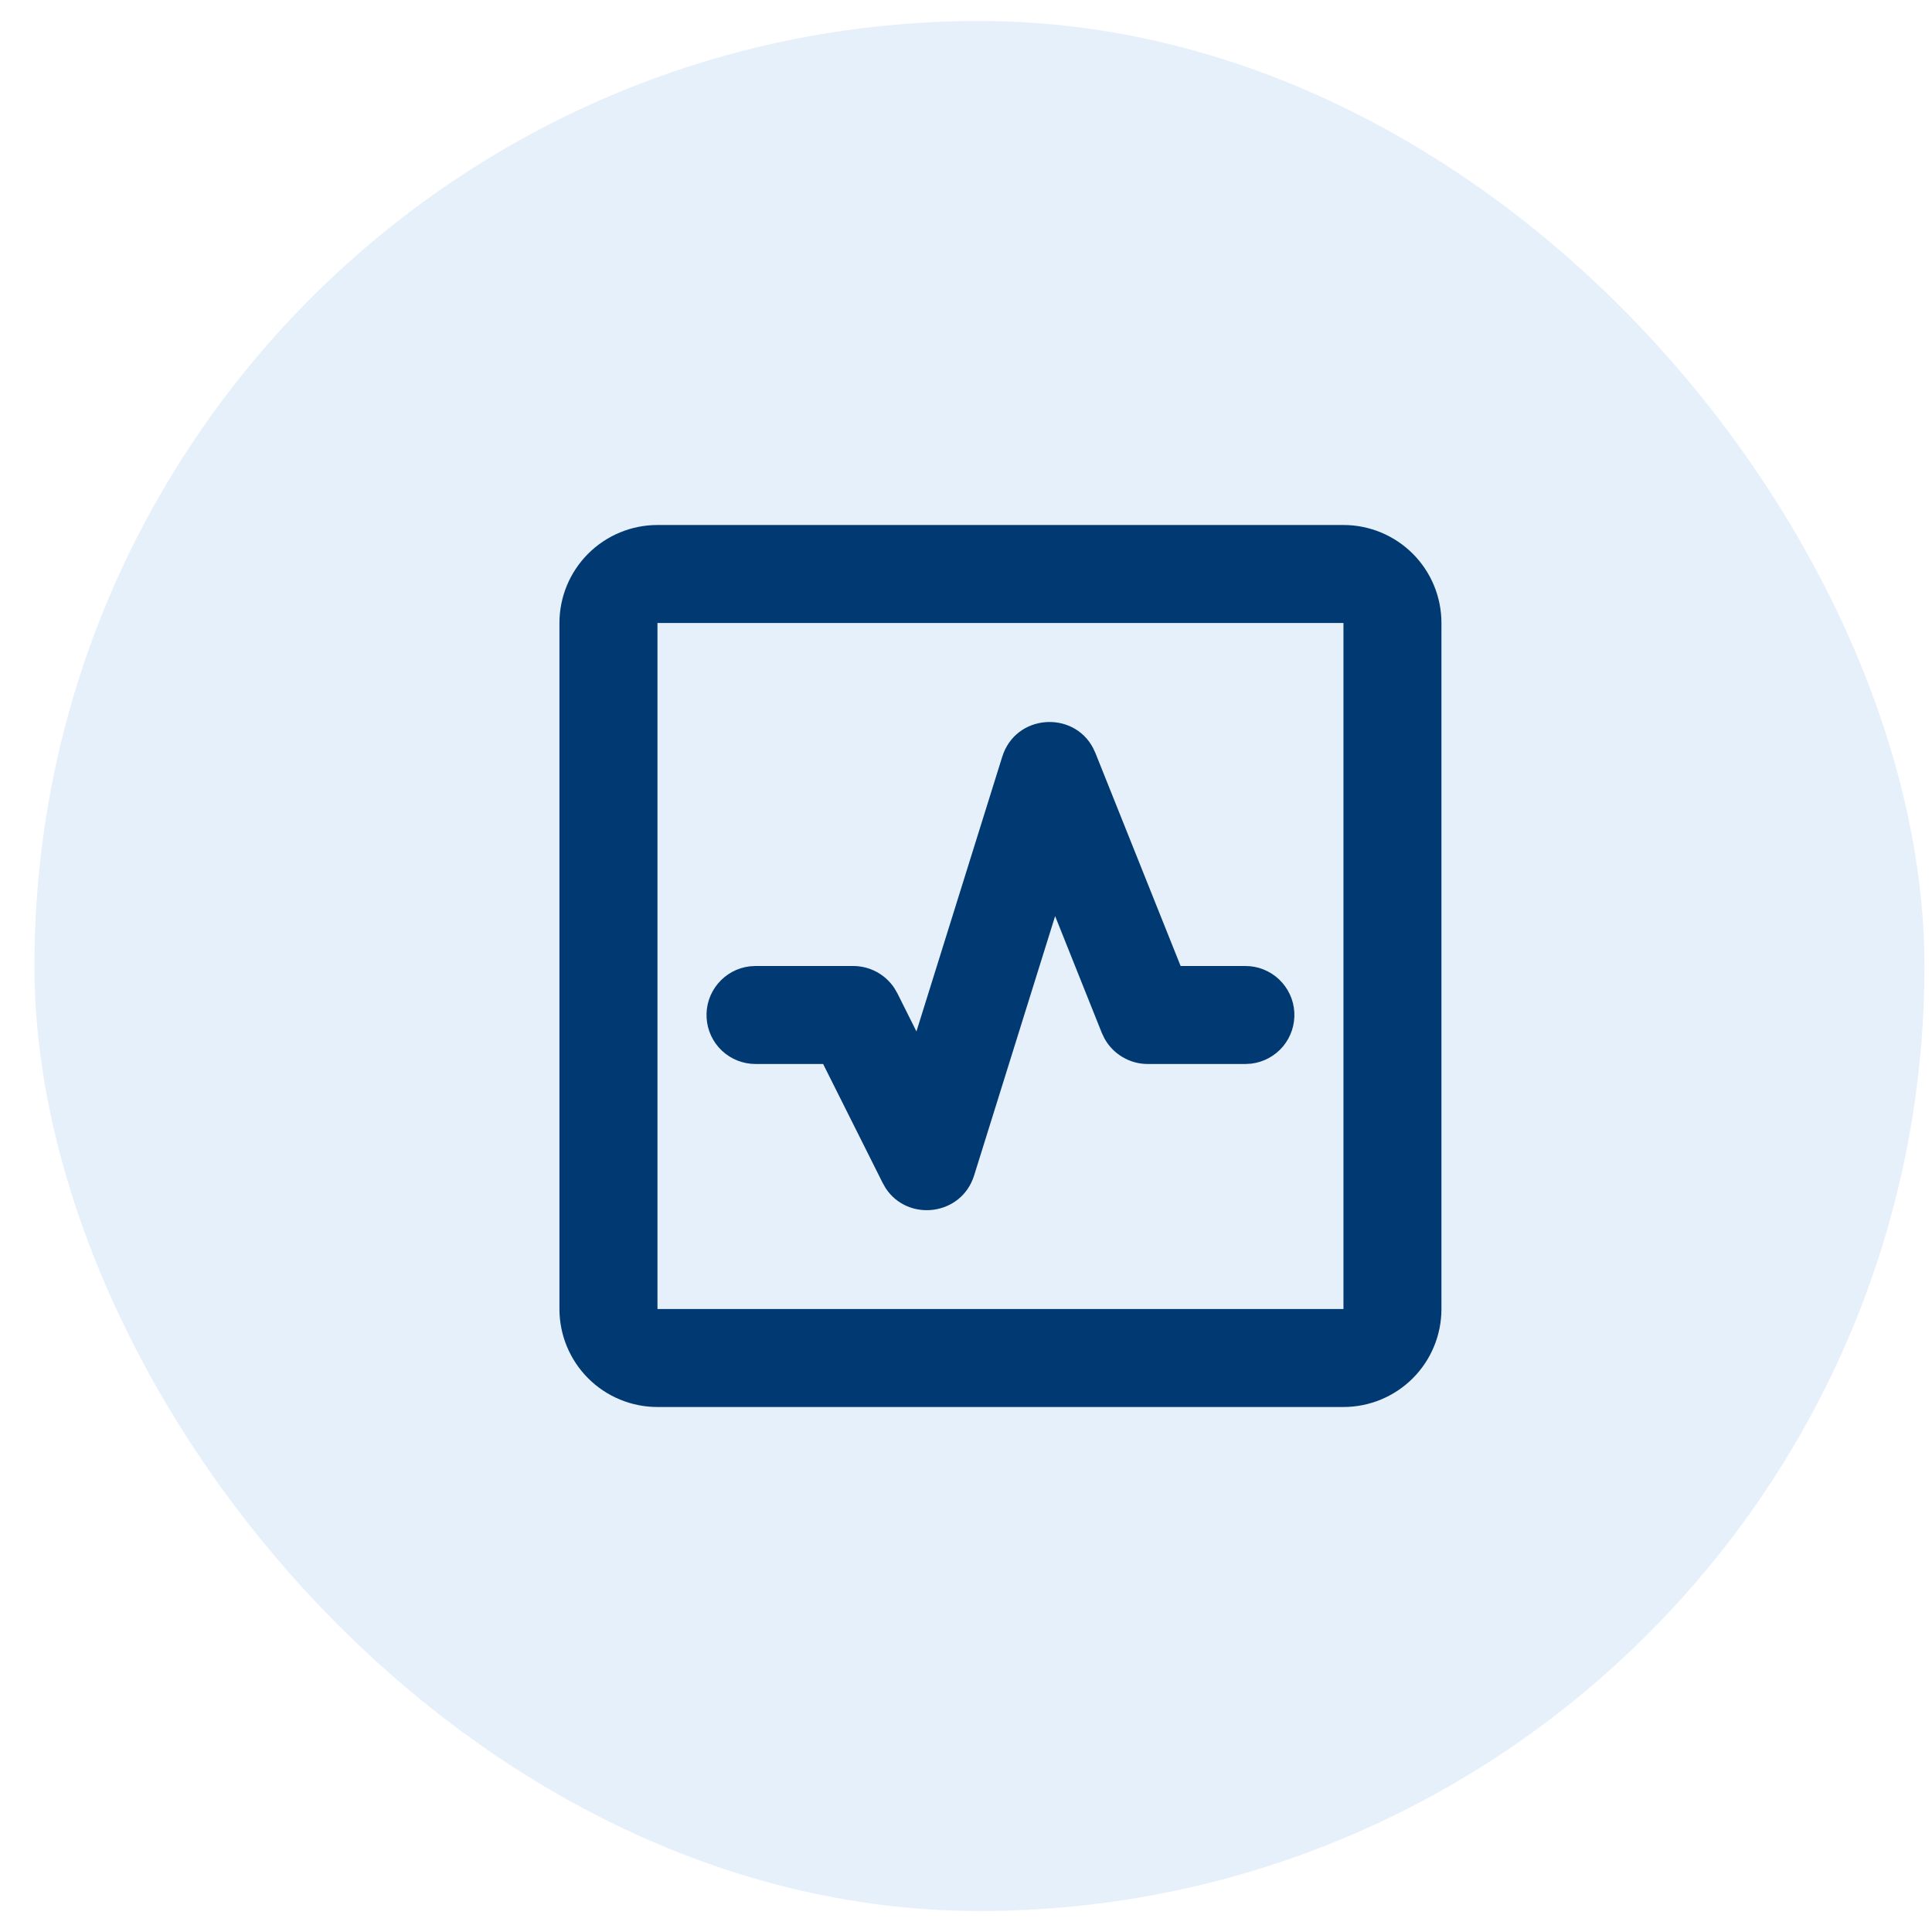
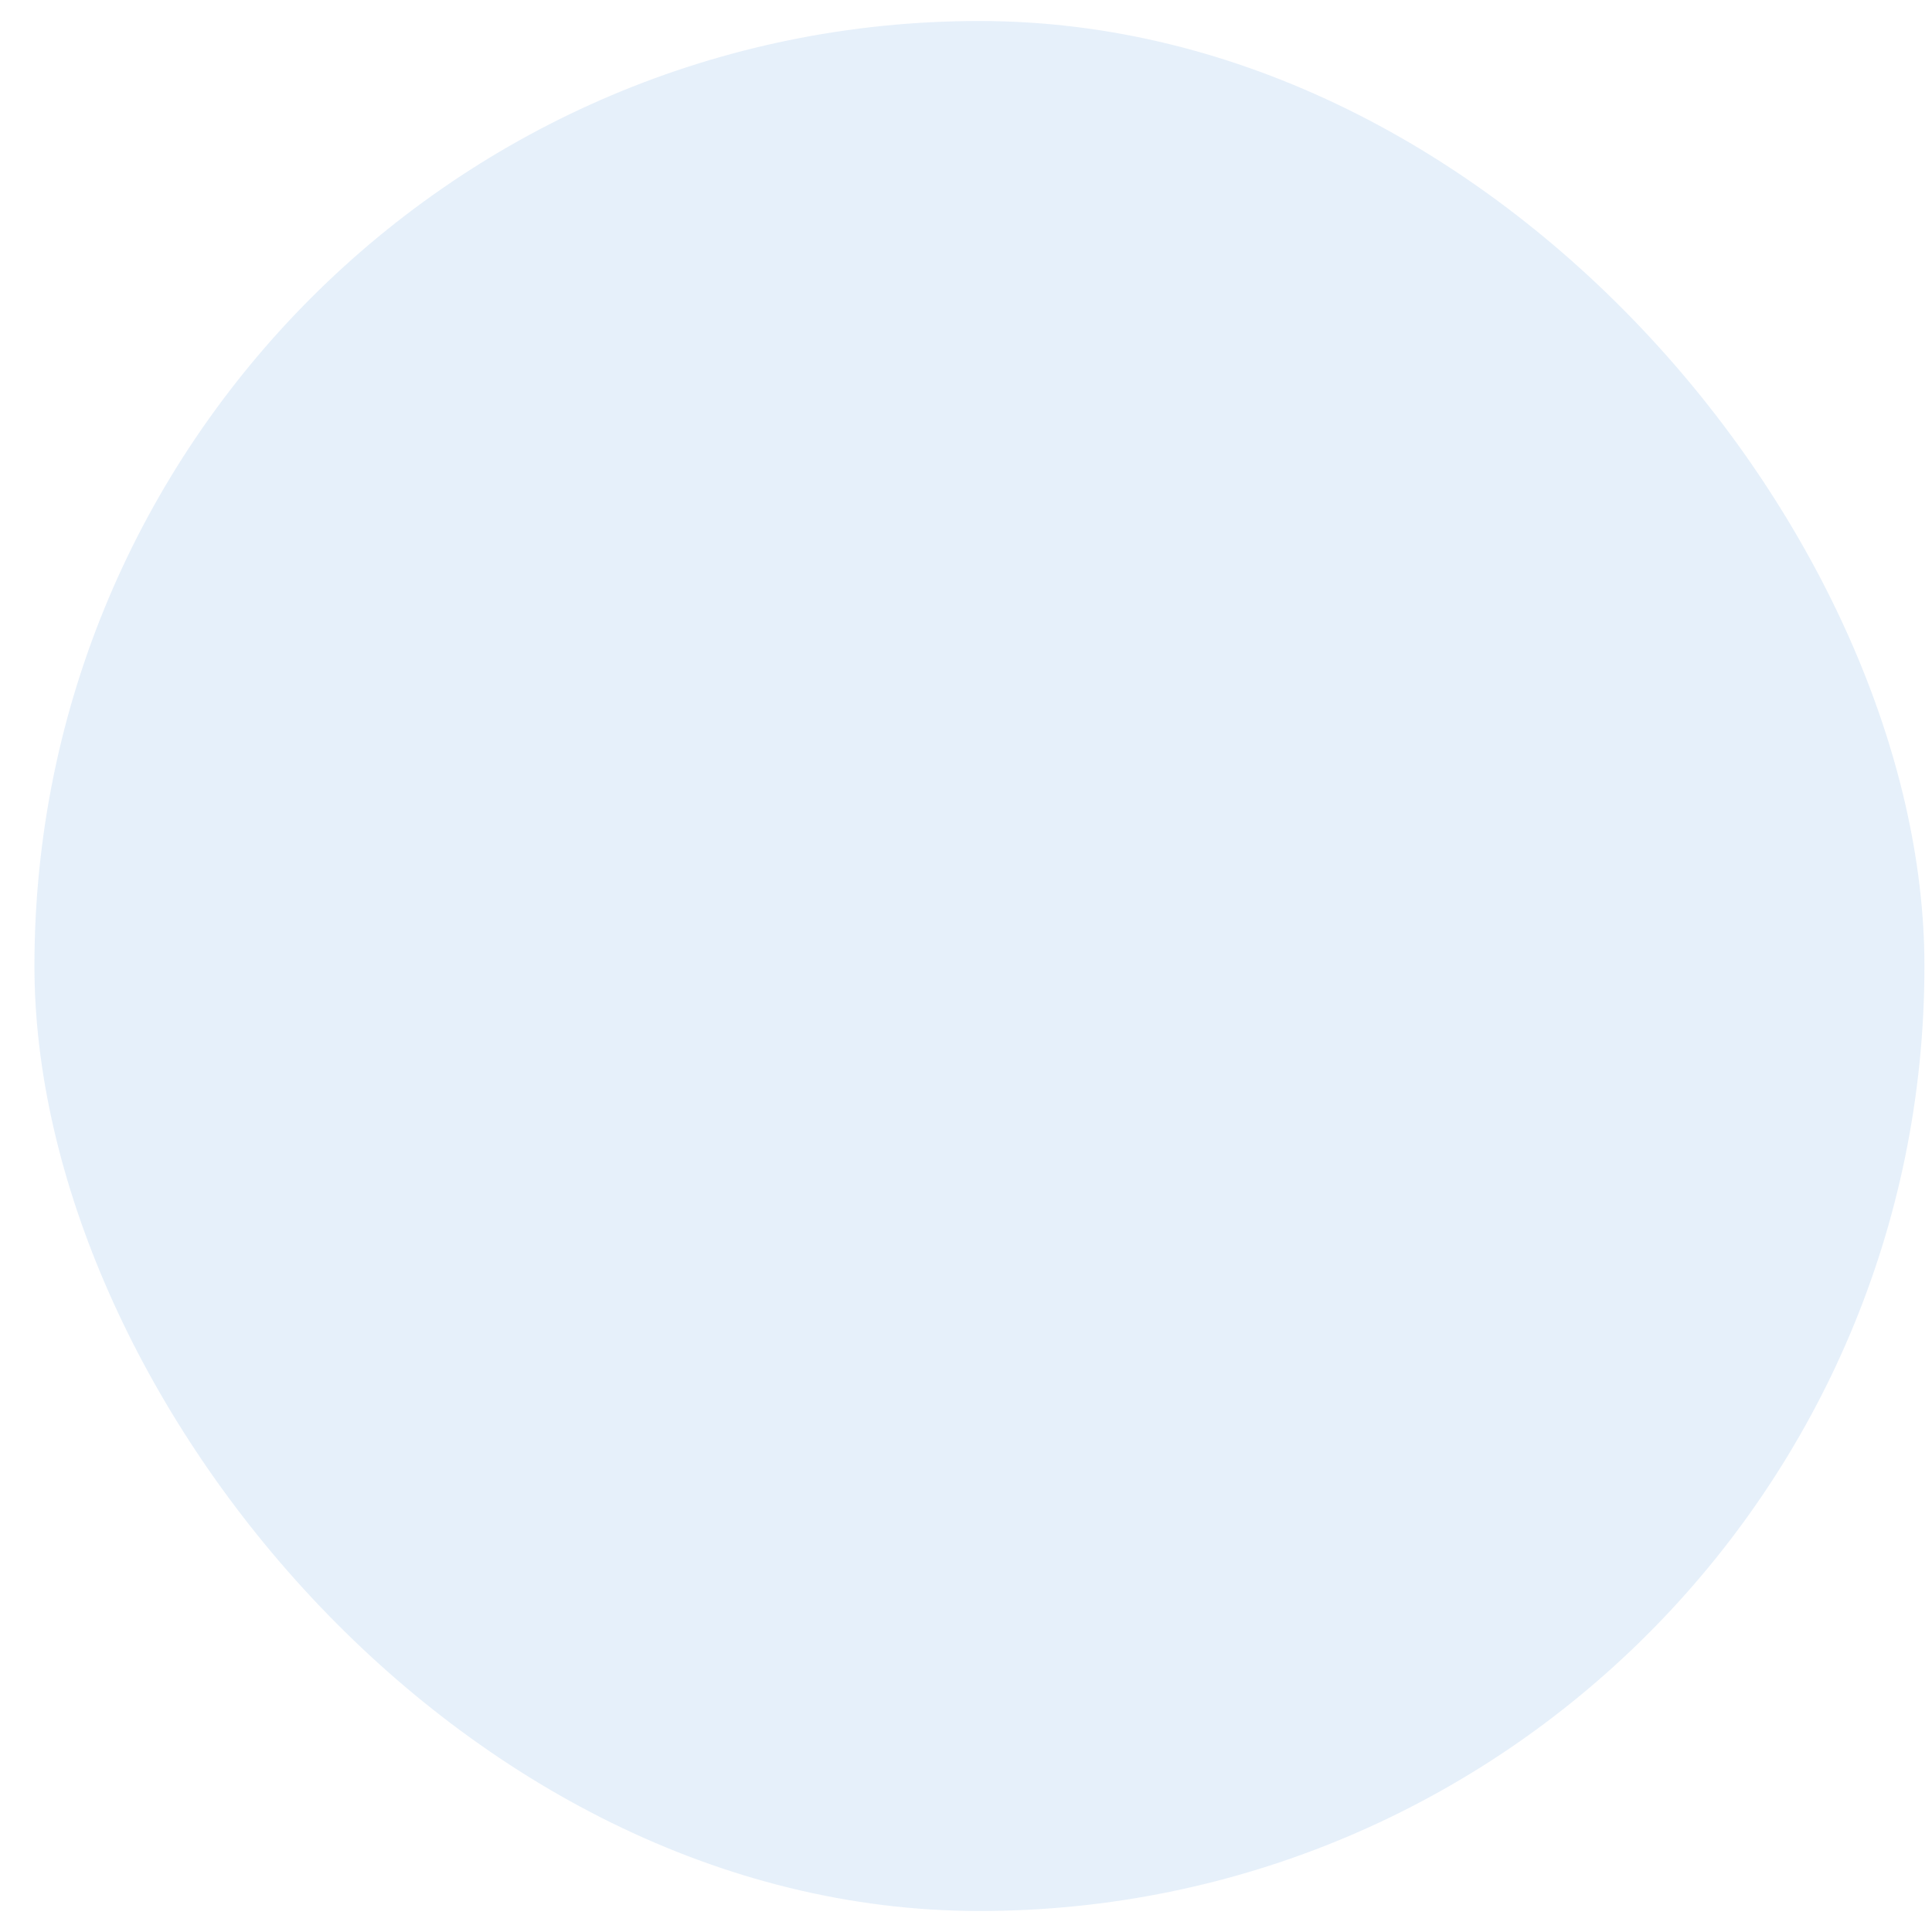
<svg xmlns="http://www.w3.org/2000/svg" width="46" height="46" viewBox="0 0 46 46" fill="none">
  <rect x="0.82" y="0.5" width="45" height="45" rx="22.5" fill="#056BCA" fill-opacity="0.1" />
-   <path d="M31.987 12.5C32.606 12.5 33.199 12.746 33.637 13.183C34.075 13.621 34.32 14.214 34.32 14.833V31.167C34.32 31.785 34.075 32.379 33.637 32.817C33.199 33.254 32.606 33.5 31.987 33.5H15.654C15.035 33.5 14.441 33.254 14.004 32.817C13.566 32.379 13.32 31.785 13.32 31.167V14.833C13.32 14.214 13.566 13.621 14.004 13.183C14.441 12.746 15.035 12.5 15.654 12.5H31.987ZM31.987 14.833H15.654V31.167H31.987V14.833ZM23.863 18.017C24.18 17.005 25.544 16.909 26.022 17.802L26.082 17.931L28.11 23H29.654C29.951 23 30.237 23.114 30.453 23.318C30.669 23.523 30.8 23.801 30.817 24.098C30.834 24.395 30.738 24.687 30.547 24.916C30.356 25.143 30.085 25.29 29.79 25.325L29.654 25.333H27.328C27.117 25.334 26.91 25.277 26.728 25.169C26.546 25.062 26.396 24.907 26.295 24.722L26.234 24.594L25.122 21.812L23.193 27.988C22.89 28.953 21.612 29.099 21.084 28.285L21.015 28.163L19.598 25.333H17.987C17.69 25.333 17.404 25.219 17.187 25.015C16.971 24.811 16.841 24.532 16.824 24.235C16.806 23.938 16.903 23.646 17.094 23.418C17.285 23.19 17.555 23.043 17.851 23.008L17.987 23H20.313C20.71 23 21.076 23.198 21.293 23.524L21.367 23.652L21.82 24.558L23.863 18.017Z" fill="#013972" />
</svg>